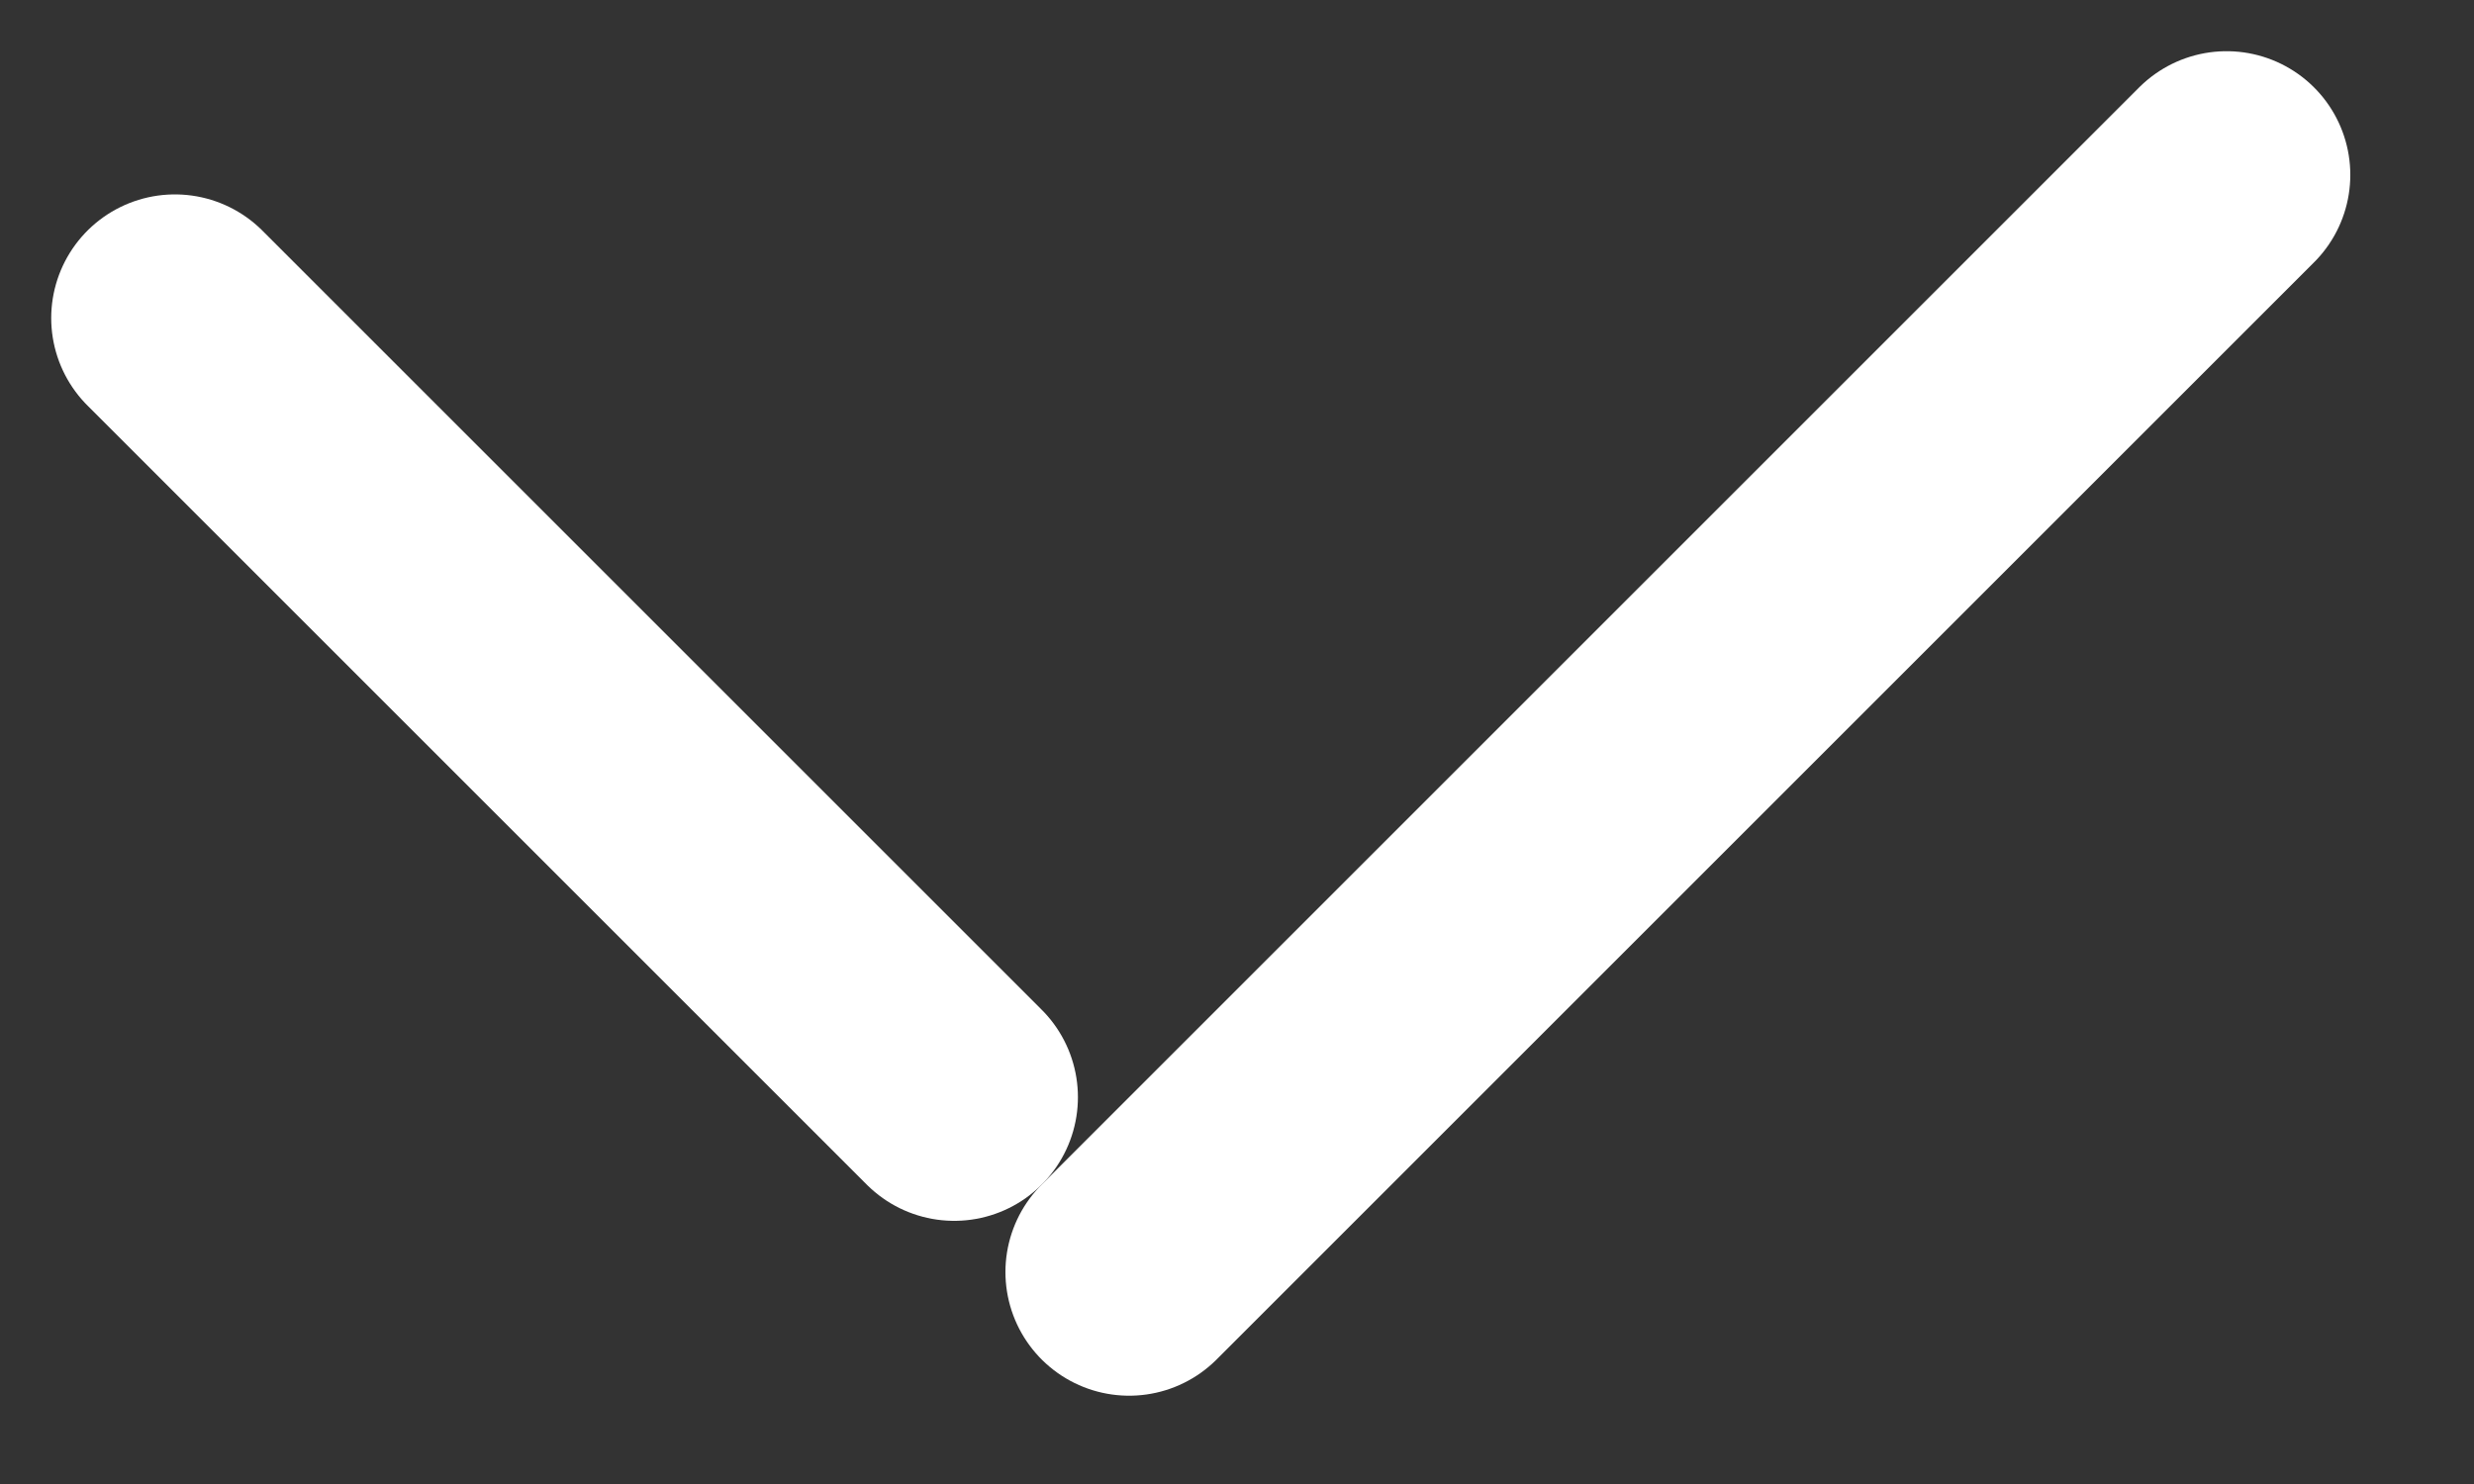
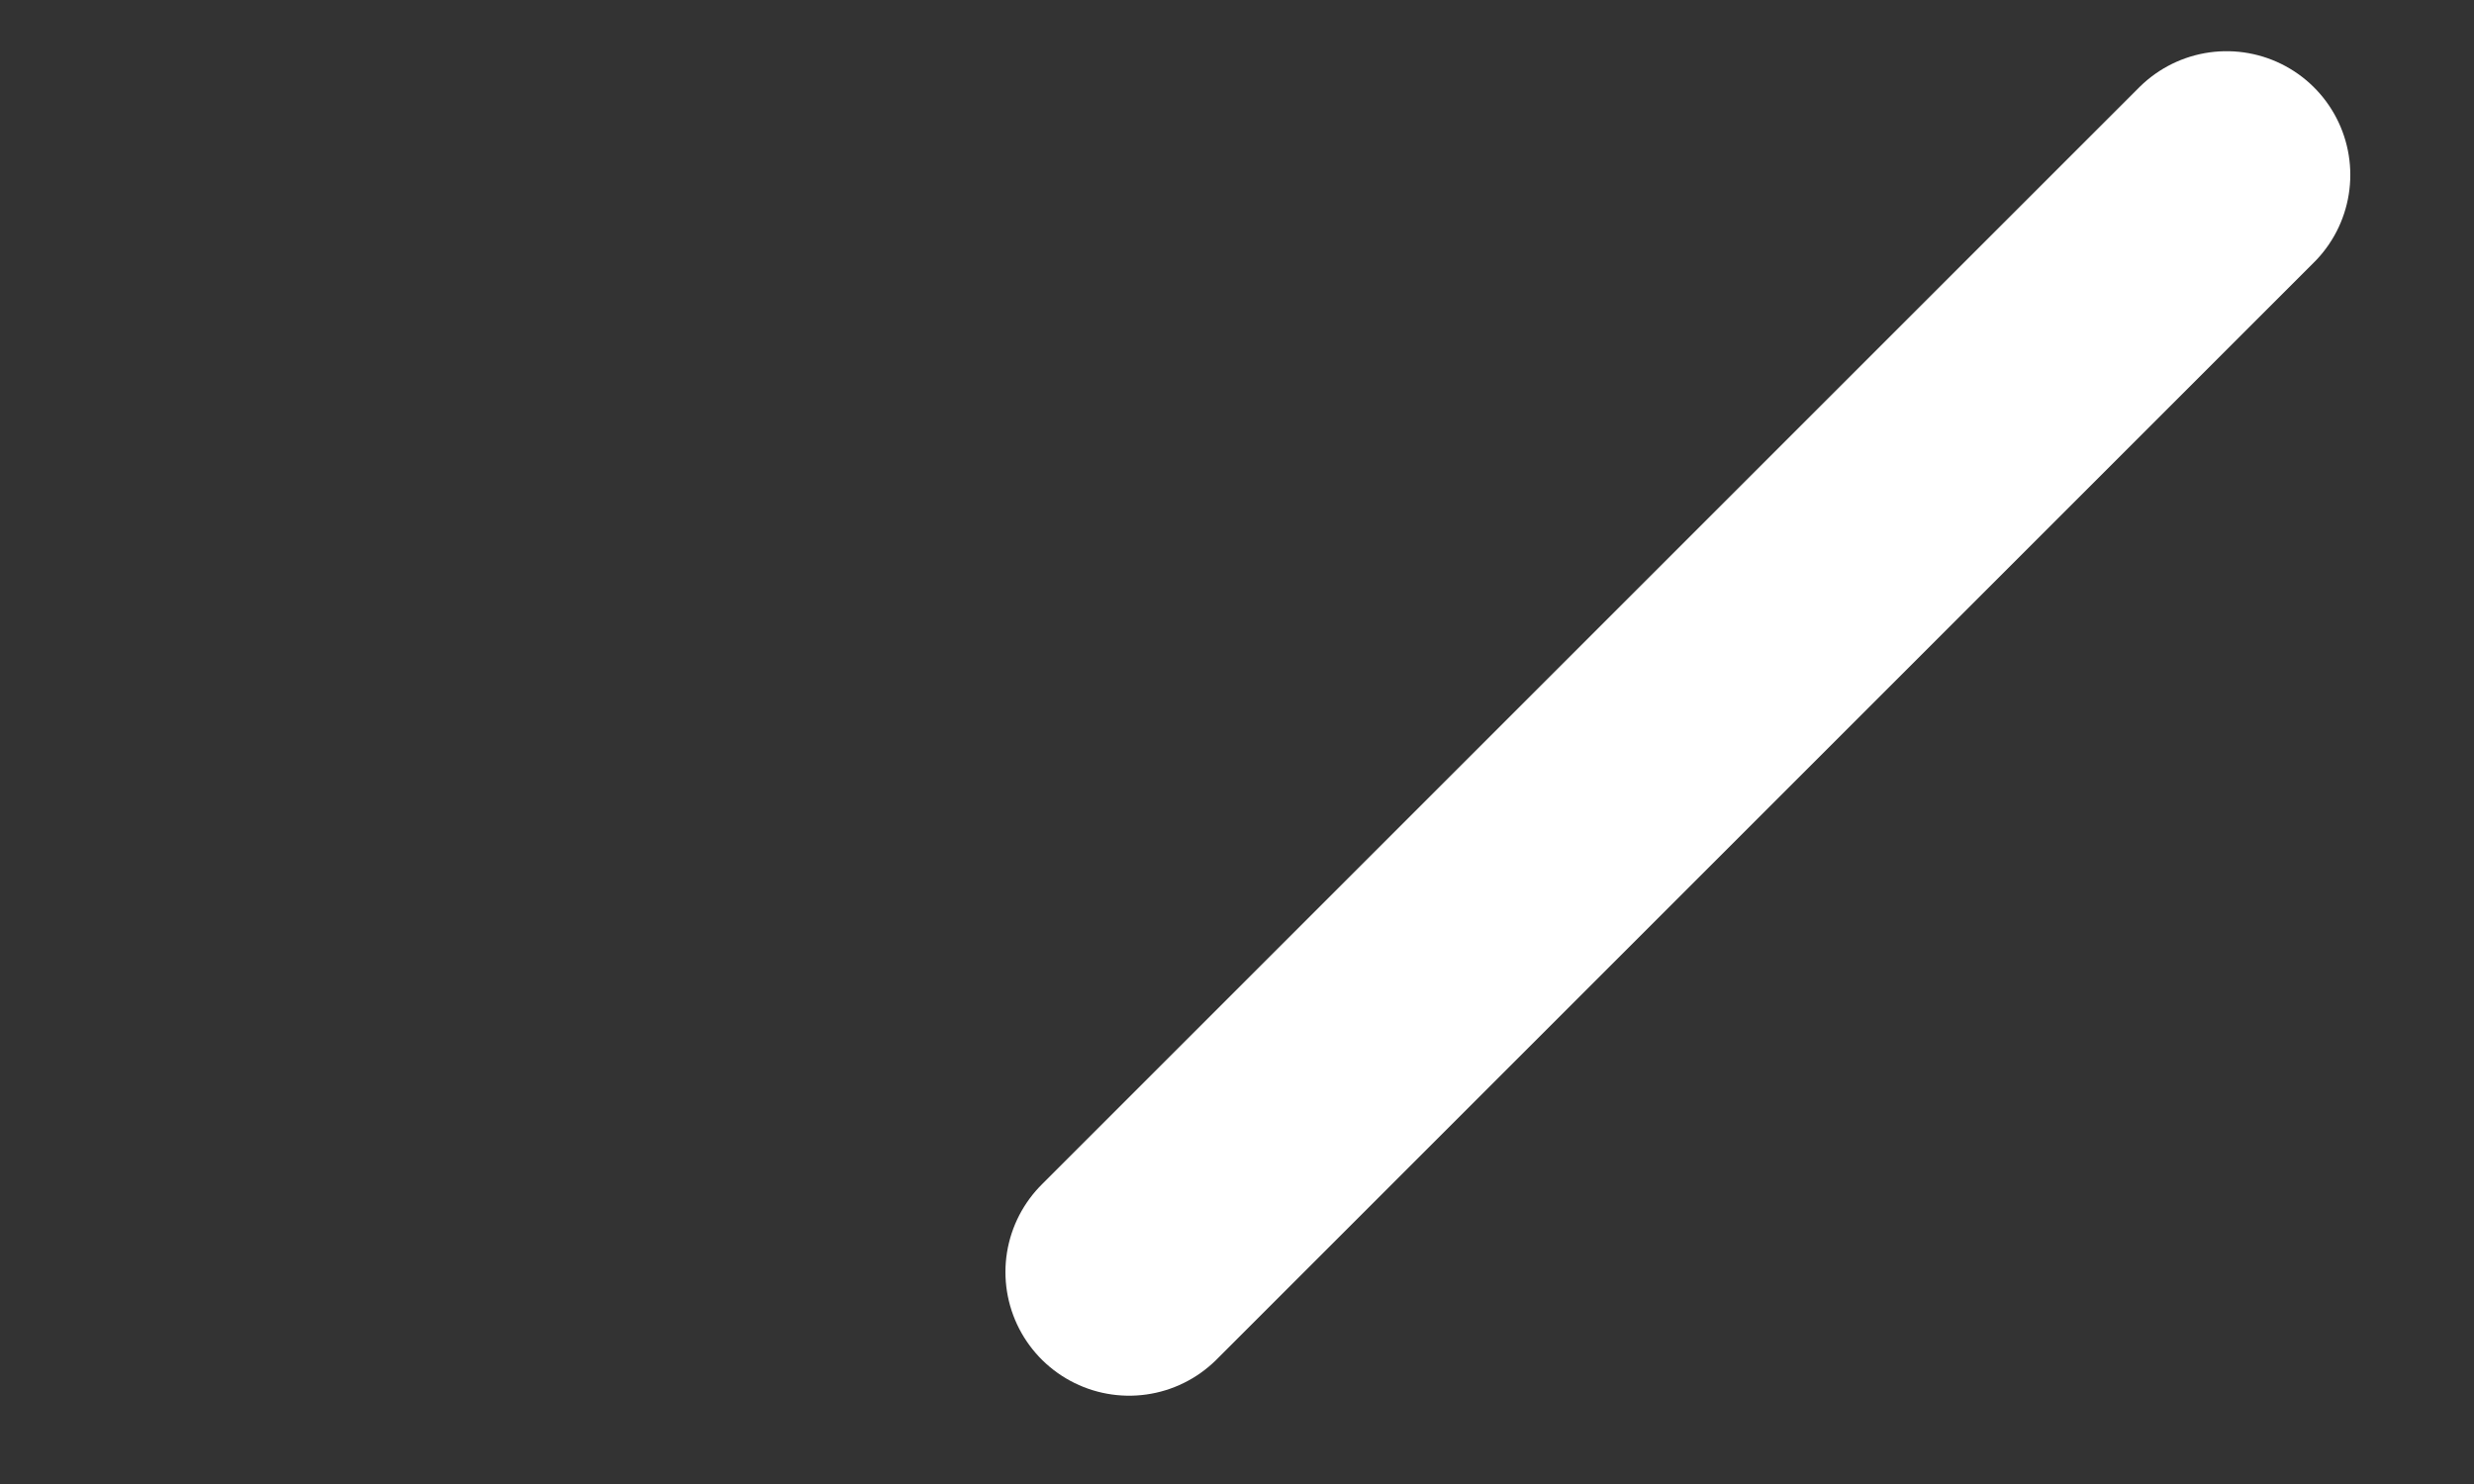
<svg xmlns="http://www.w3.org/2000/svg" width="10" height="6" viewBox="0 0 10 6" fill="none">
  <rect x="0" y="0" width="10" height="6" fill="#333333" stroke="none" />
-   <line x1="0.707" y1="1.286" x2="3.857" y2="4.436" stroke="white" stroke-linecap="round" />
  <line x1="9" y1="0.707" x2="4.564" y2="5.143" stroke="white" stroke-linecap="round" />
</svg>